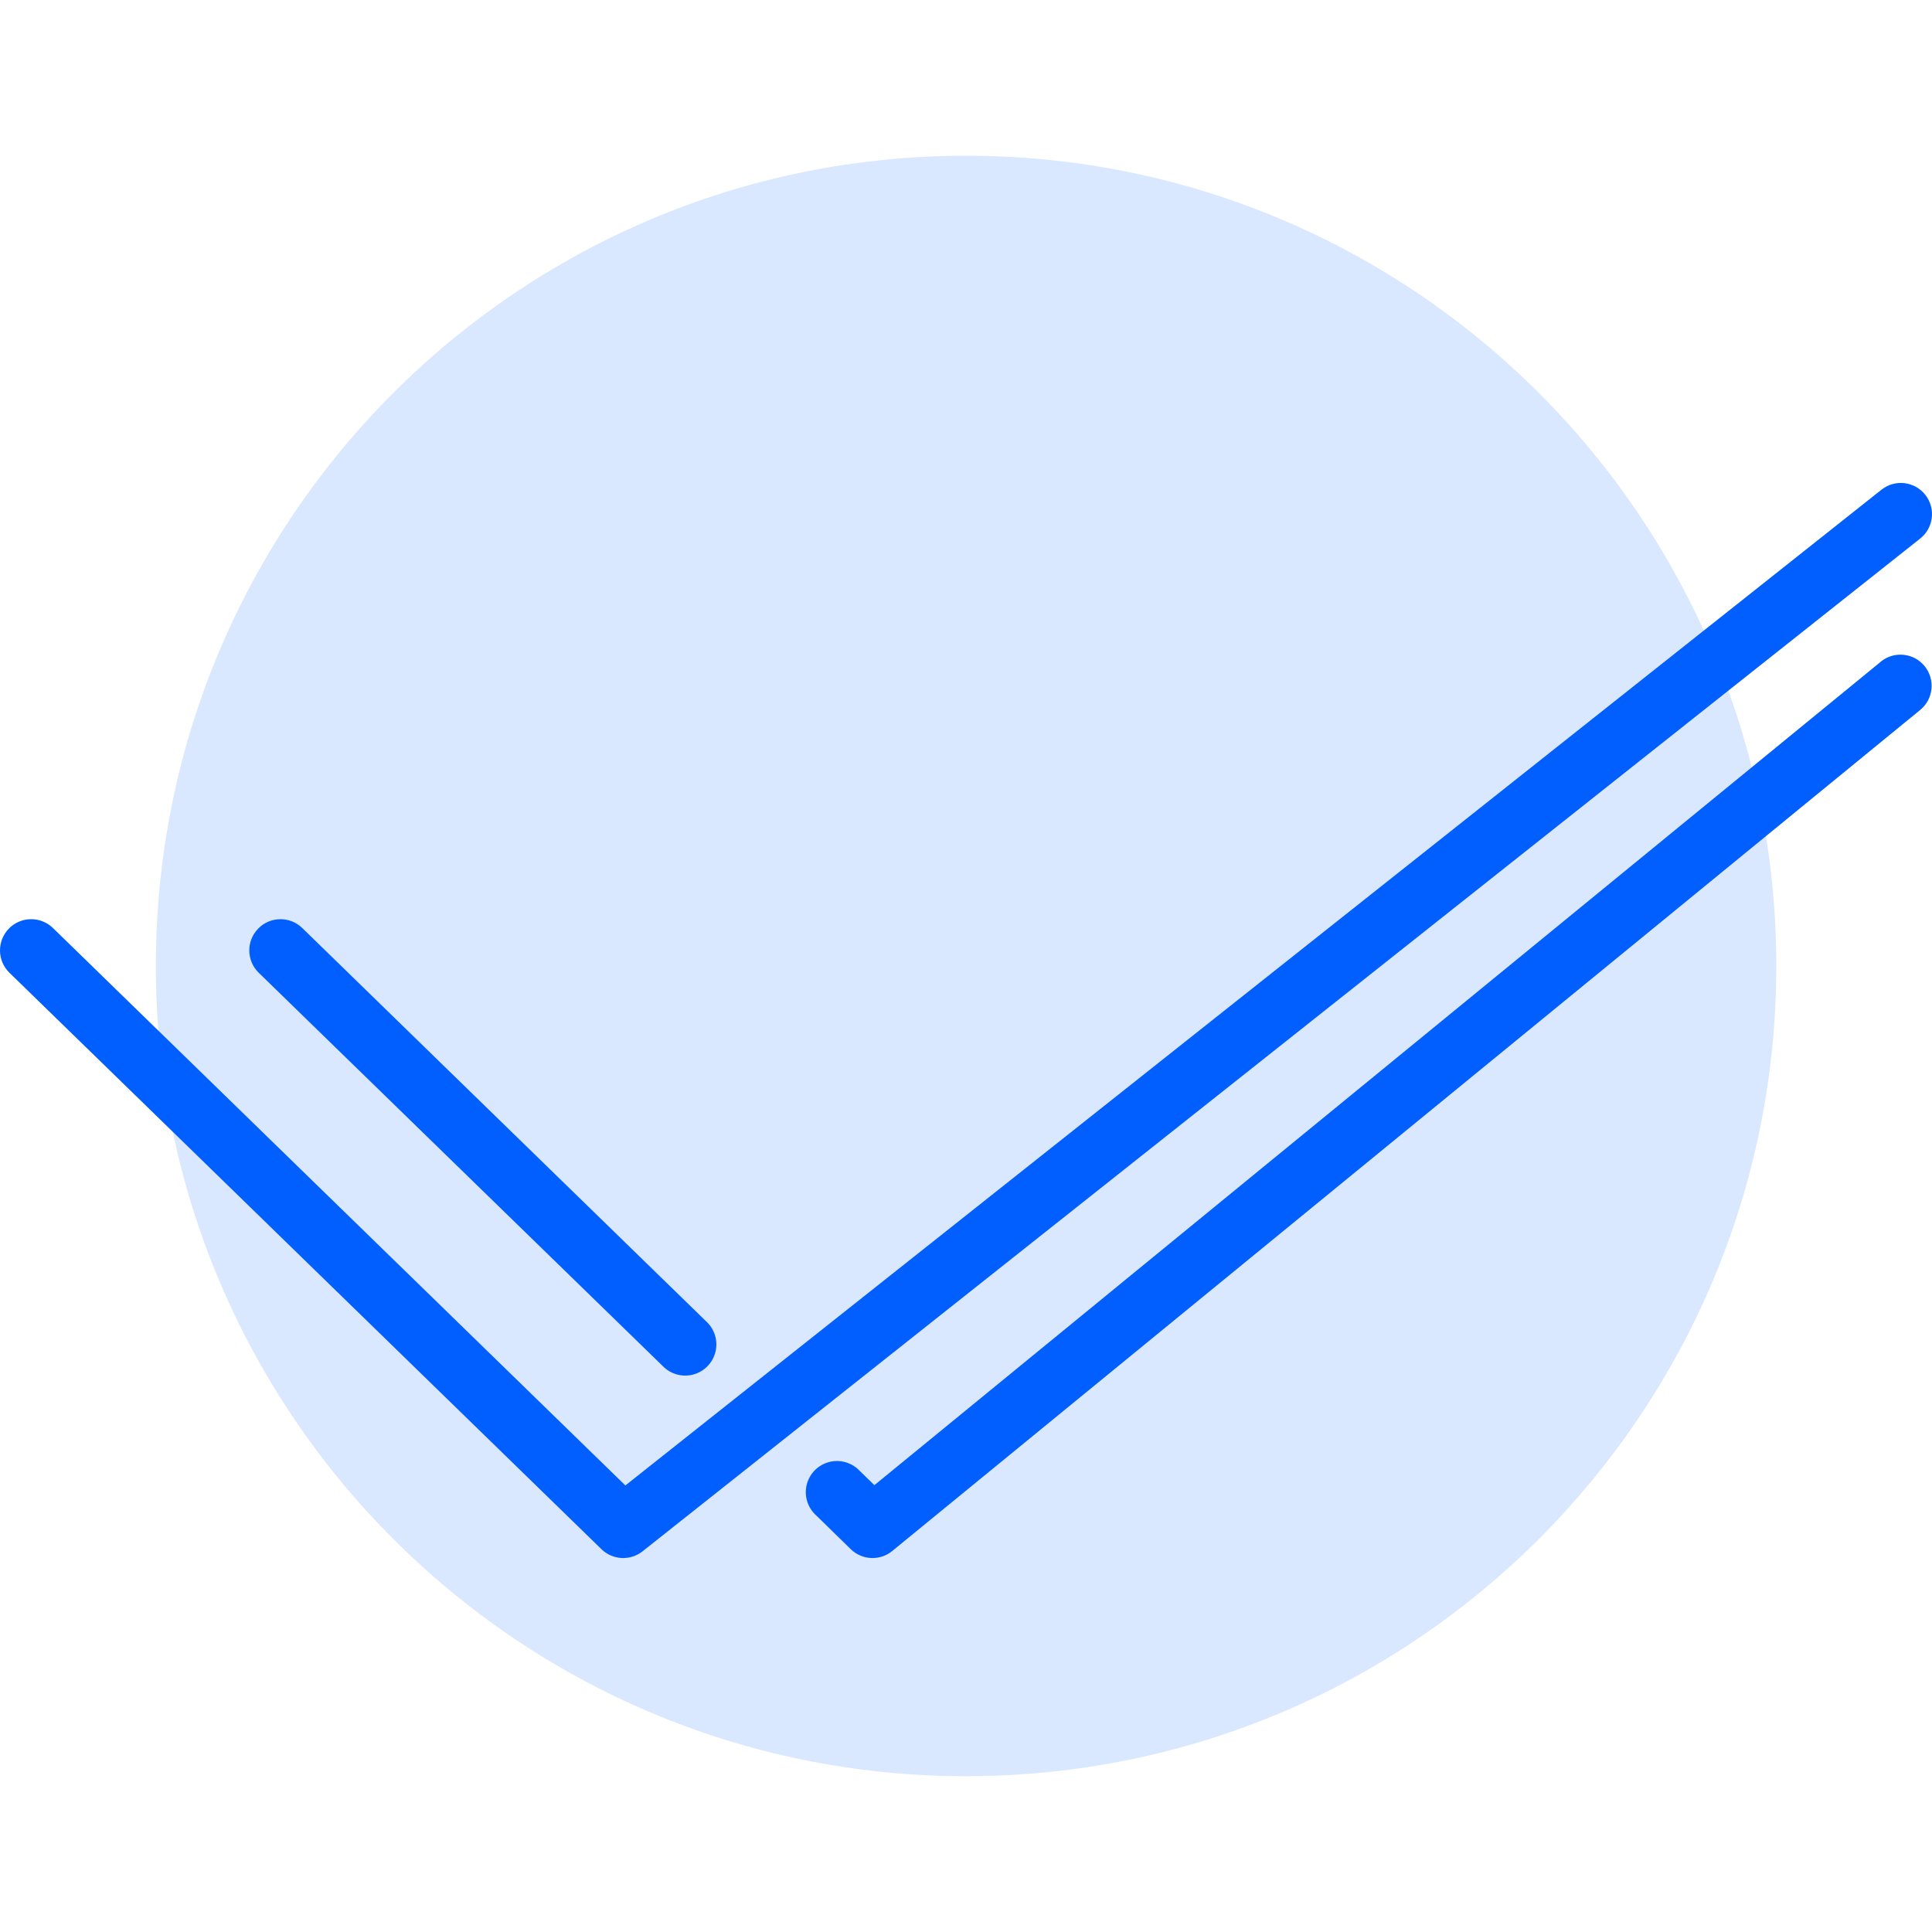
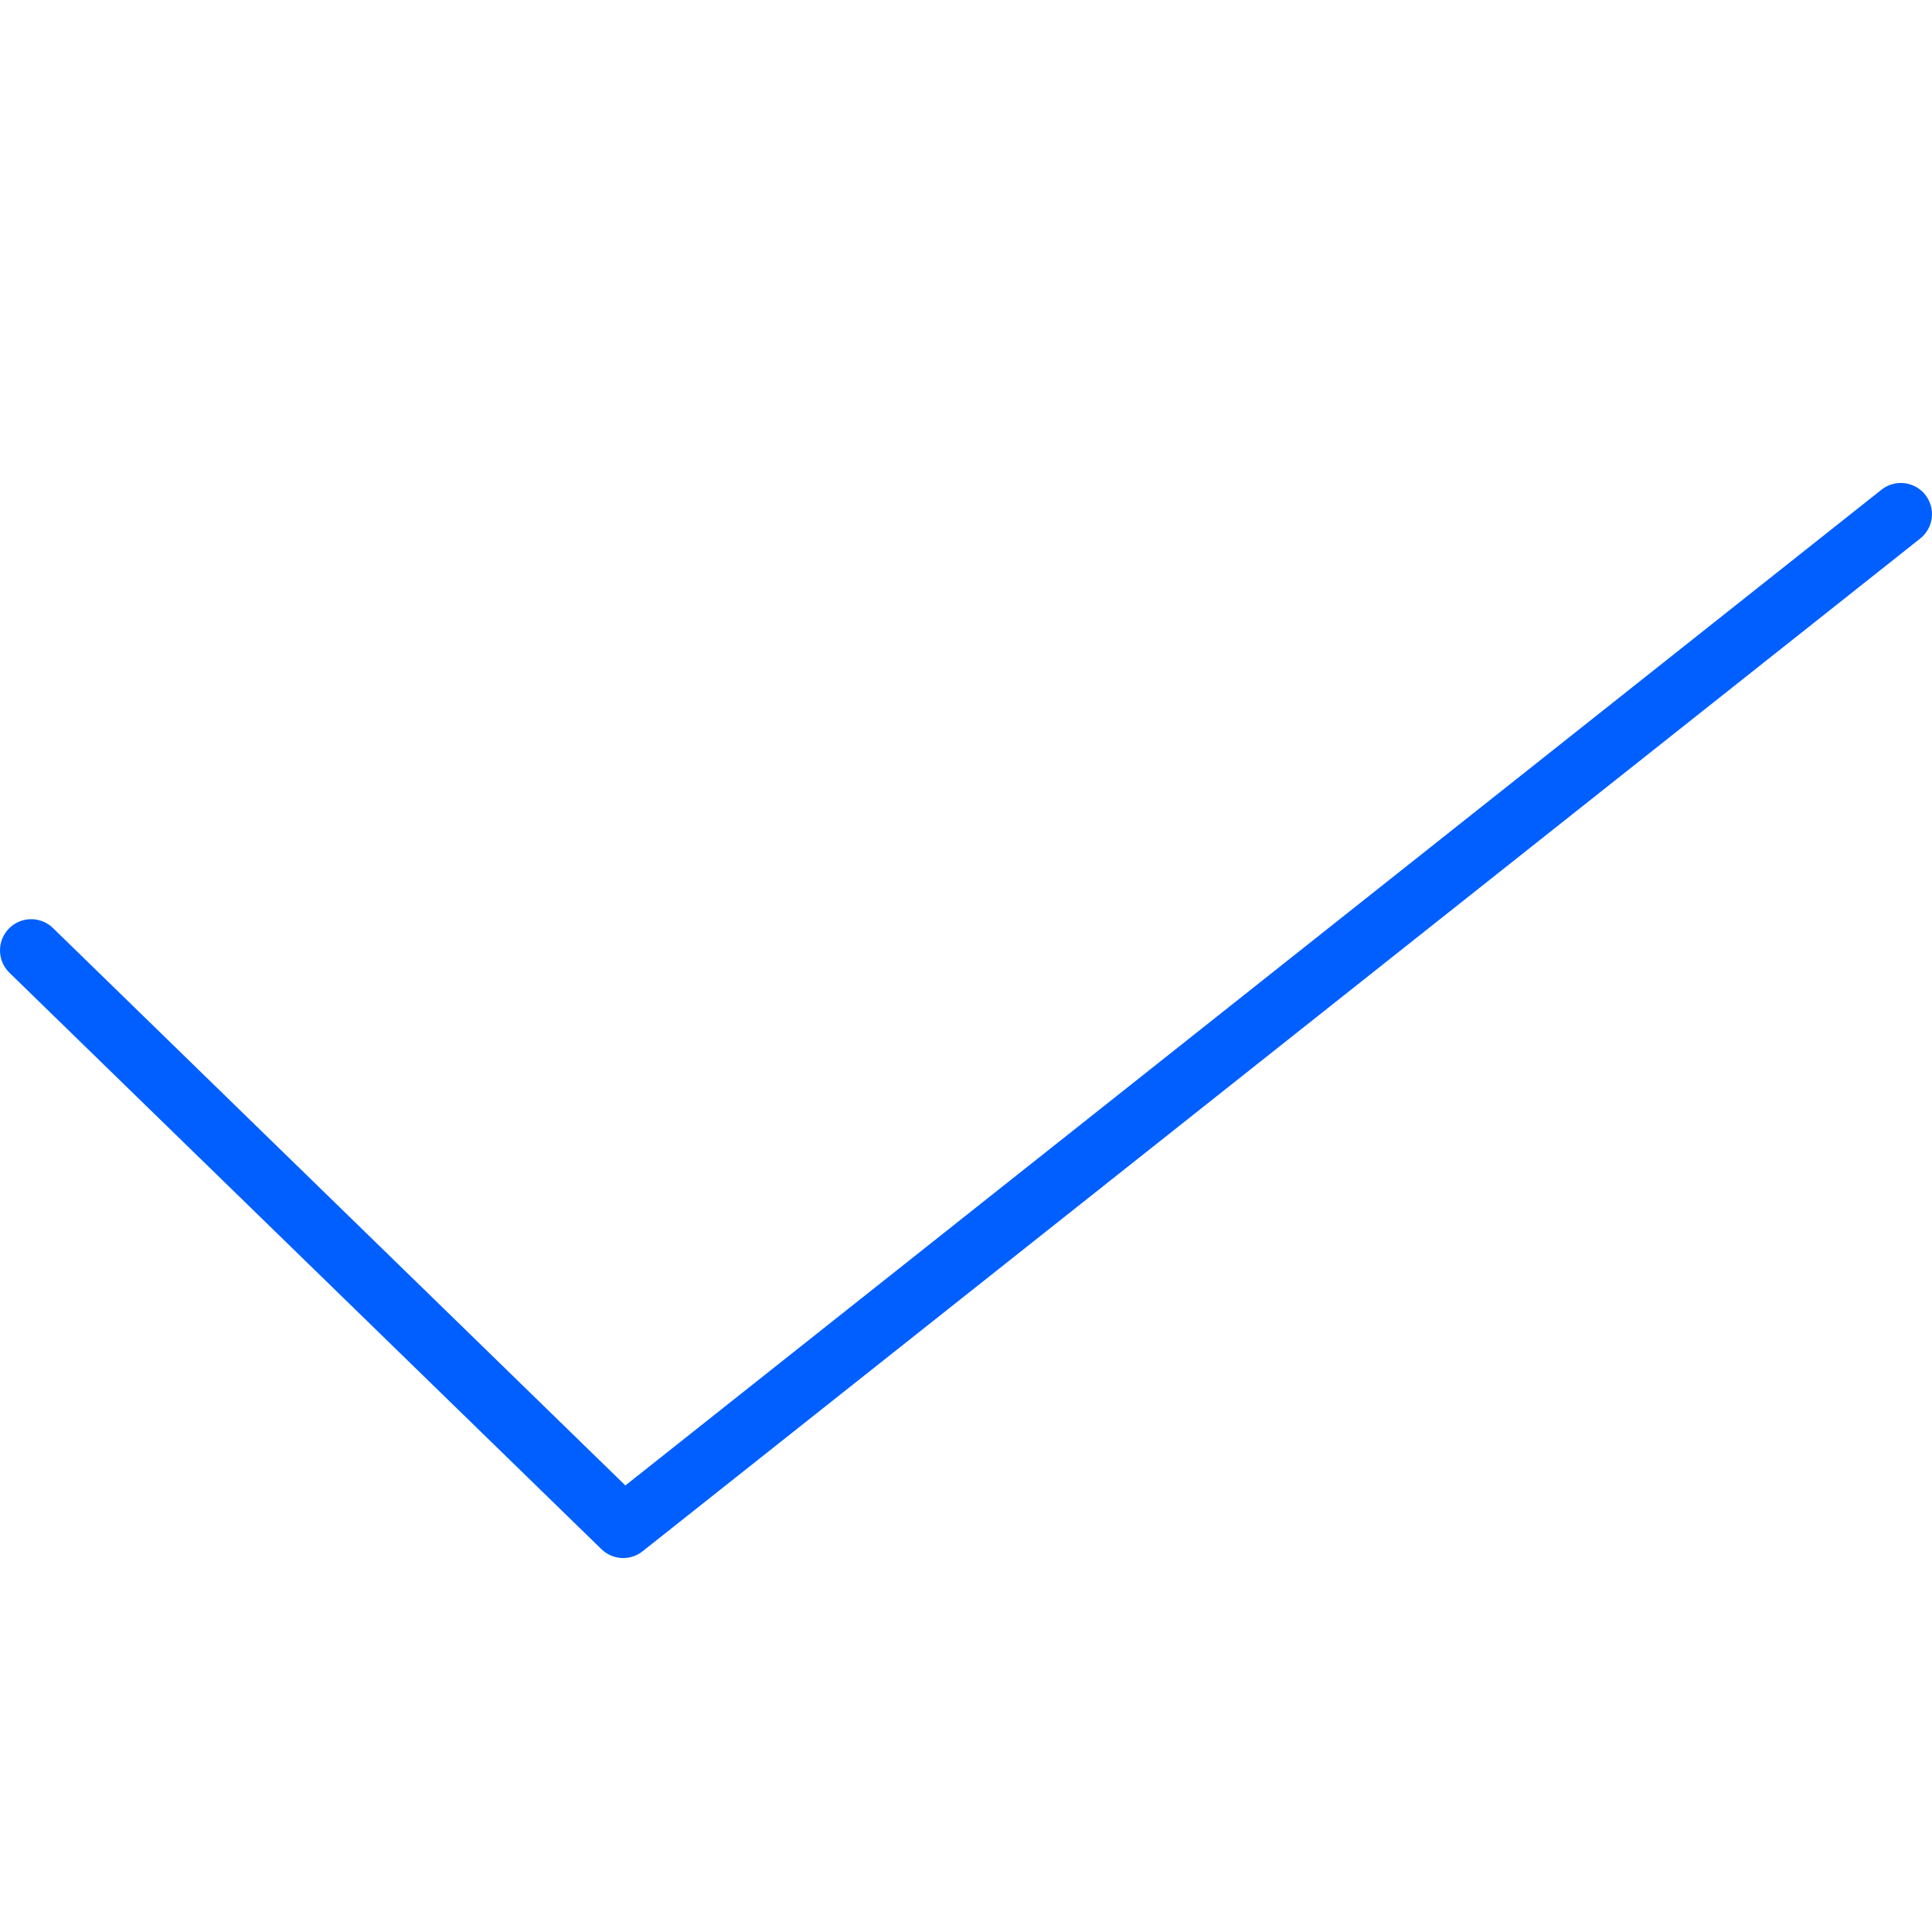
<svg xmlns="http://www.w3.org/2000/svg" height="512px" viewBox="0 -39 495.988 495" width="512px" class="">
  <g>
-     <path d="m456.012 208.492c0 114.875-93.125 208-208 208s-208-93.125-208-208 93.125-208 208-208 208 93.125 208 208zm0 0" fill="#57a4ff" data-original="#57A4FF" class="" style="fill:#D9E7FF" data-old_color="#57a4ff" />
    <g fill="#004fac">
      <path d="m154.41 358.223c2.879 2.805 7.391 3.035 10.543.543l328-260c3.465-2.742 4.051-7.777 1.305-11.238-2.742-3.465-7.773-4.051-11.238-1.305l-322.473 255.633-146.938-143.09c-3.164-3.094-8.234-3.035-11.328.129-3.09 3.164-3.035 8.234.129 11.328zm0 0" data-original="#004FAC" class="active-path" style="fill:#015FFF" data-old_color="#004FAC" />
-       <path d="m482.945 130.301-258.469 211.48-3.73-3.625c-2.008-2.176-5.055-3.062-7.918-2.309-2.863.758-5.074 3.031-5.75 5.914-.676 2.887.301 5.906 2.531 7.852l8.801 8.609c2.914 2.836 7.492 3.035 10.641.465l264-216c3.34-2.82 3.801-7.797 1.035-11.18-2.77-3.383-7.738-3.922-11.164-1.207zm0 0" data-original="#004FAC" class="active-path" style="fill:#015FFF" data-old_color="#004FAC" />
-       <path d="m170.164 311.223c2.027 2.09 5.031 2.91 7.844 2.145 2.809-.766 4.98-2.996 5.668-5.828.688-2.832-.215-5.812-2.359-7.781l-103.707-100.992c-3.164-3.094-8.234-3.035-11.328.129-3.09 3.164-3.035 8.234.129 11.328zm0 0" data-original="#004FAC" class="active-path" style="fill:#015FFF" data-old_color="#004FAC" />
    </g>
  </g>
</svg>